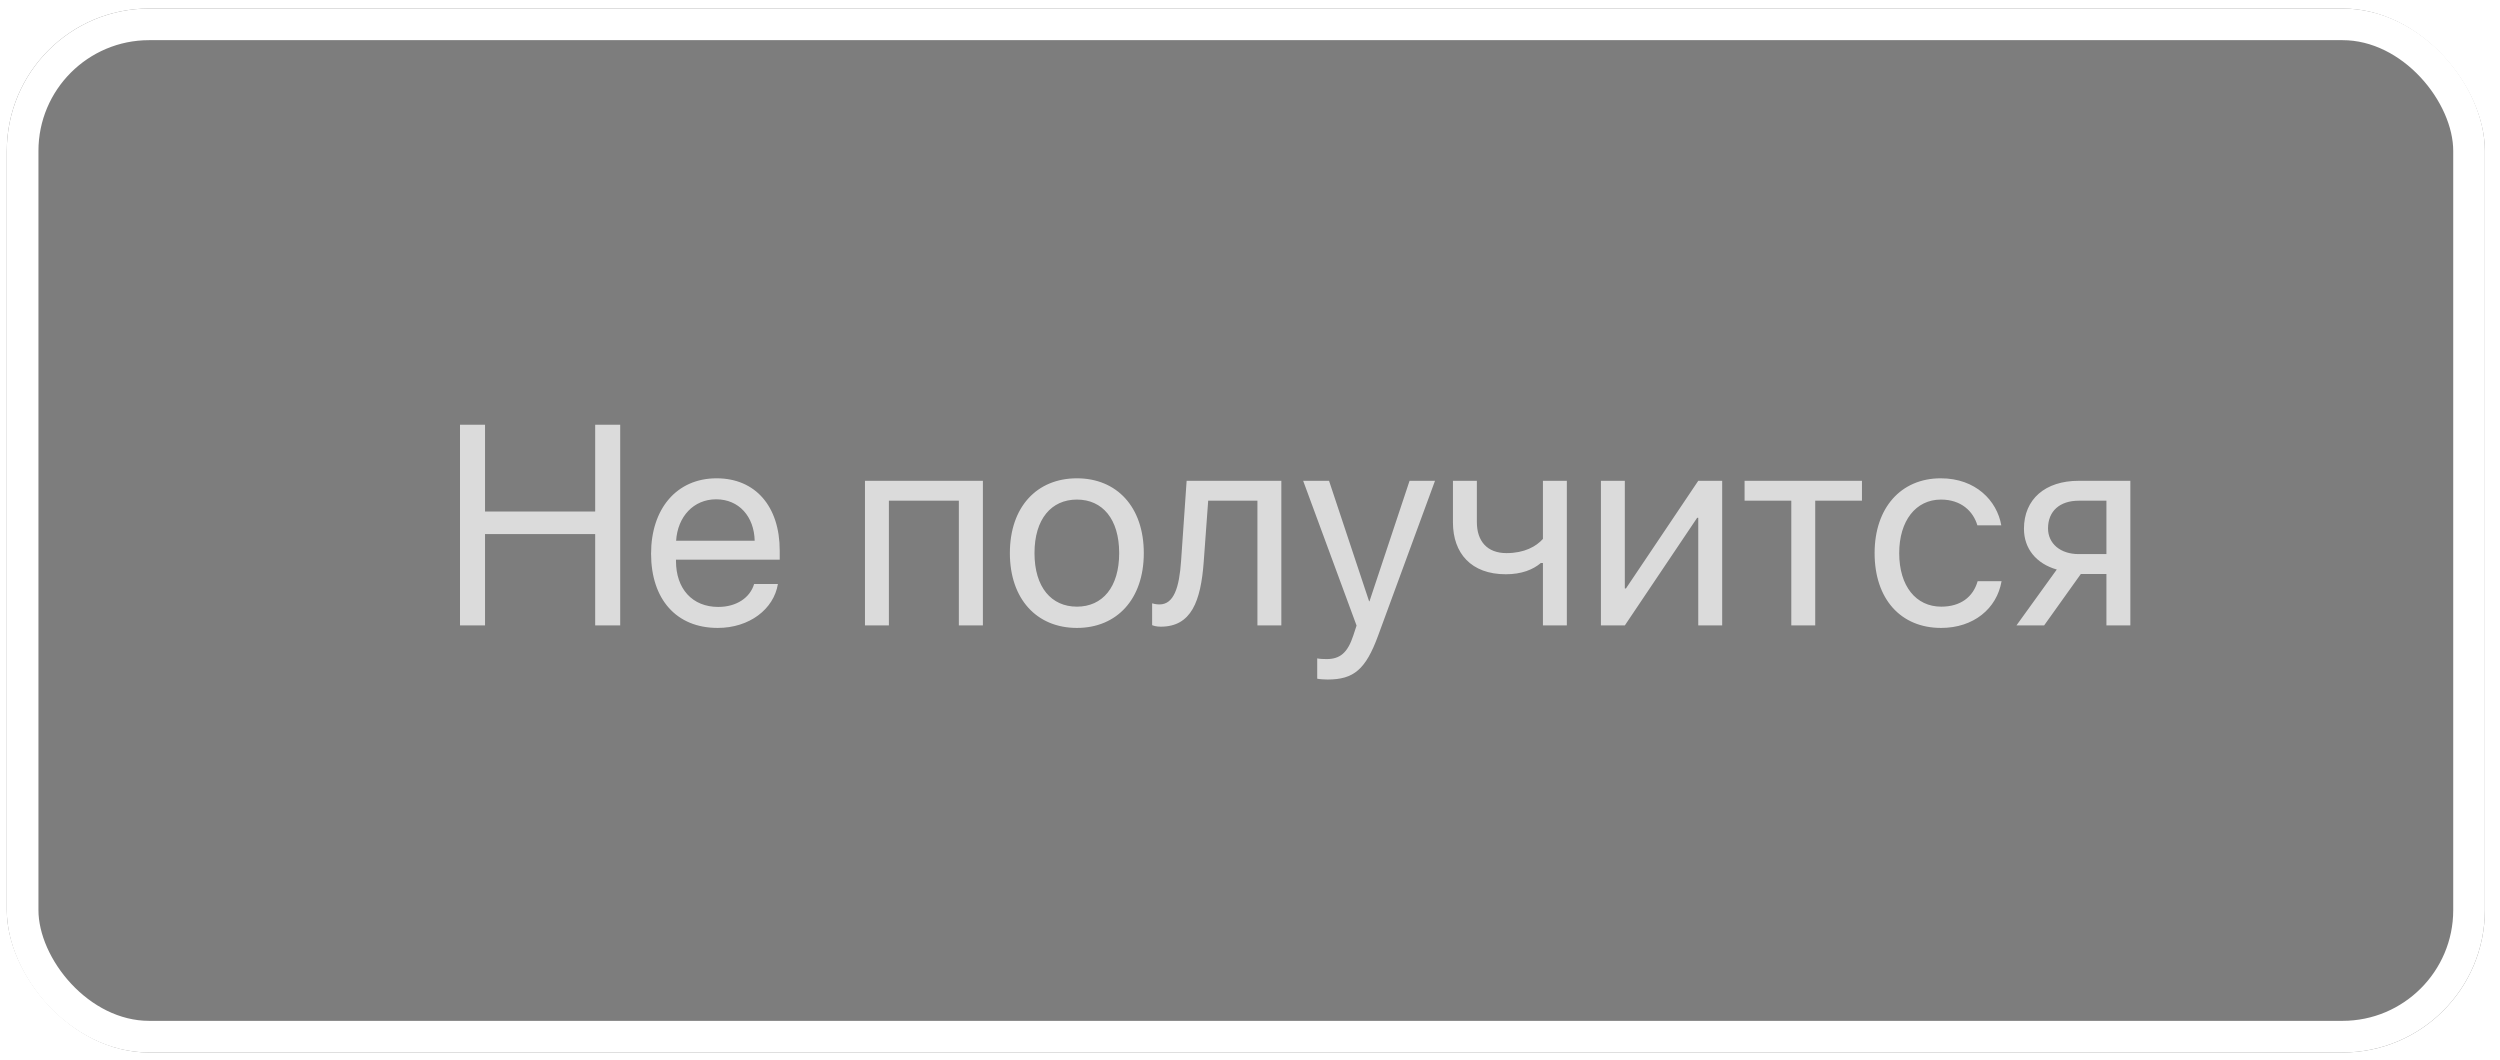
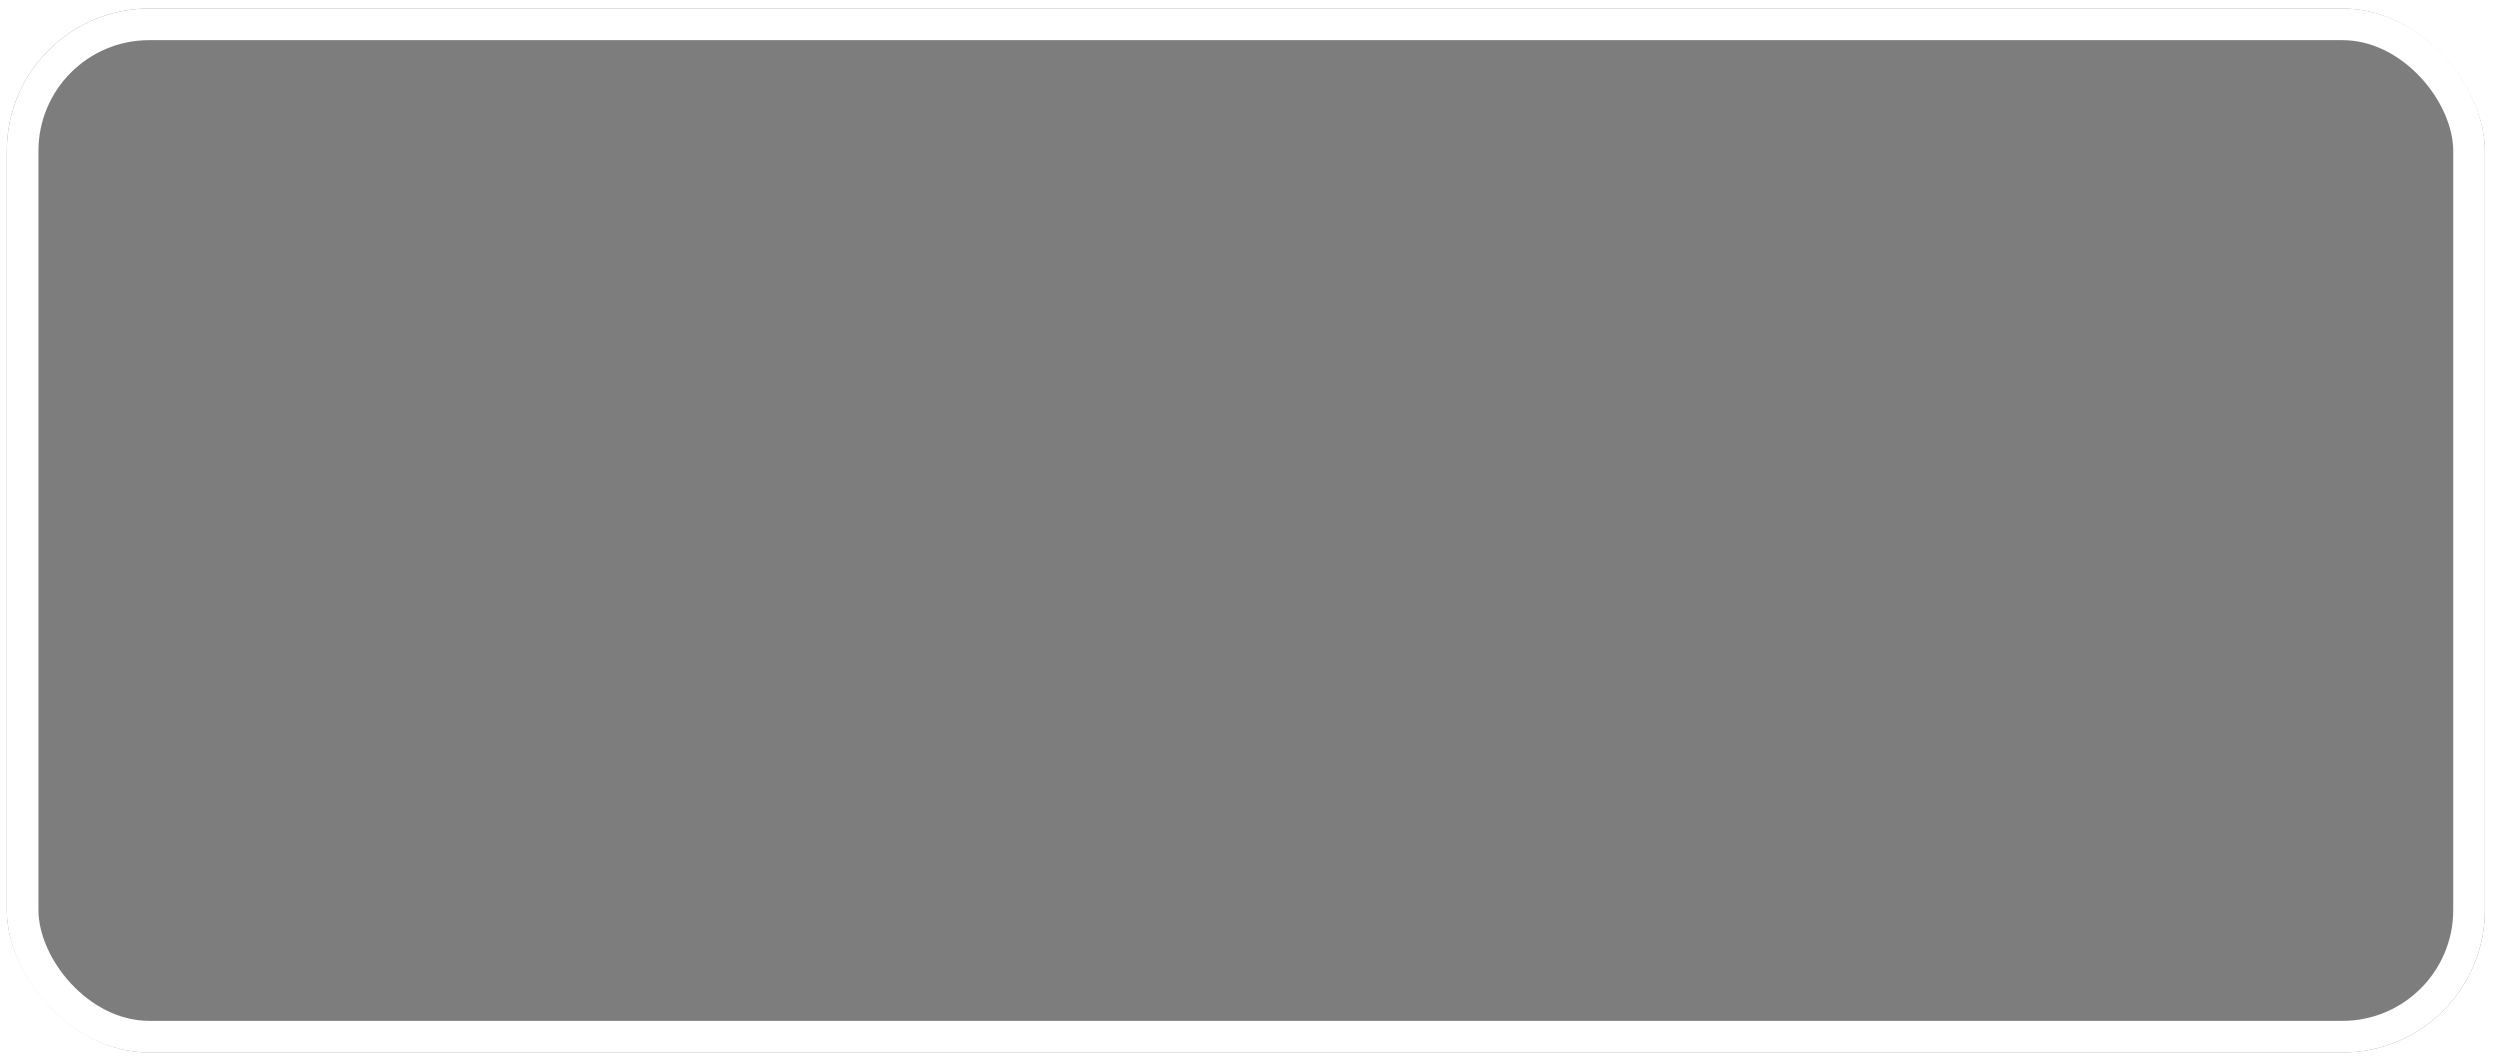
<svg xmlns="http://www.w3.org/2000/svg" width="158" height="67" viewBox="0 0 158 67" fill="none">
  <g filter="url(#filter0_b_159_254)">
    <rect x="0.43" y="0.538" width="156.614" height="65.98" rx="9" fill="black" fill-opacity="0.51" />
    <rect x="1.43" y="1.538" width="154.614" height="63.98" rx="8" stroke="white" stroke-width="2" />
  </g>
-   <path opacity="0.9" d="M39.197 39.527H37.615V33.753H30.654V39.527H29.072V26.845H30.654V32.329H37.615V26.845H39.197V39.527ZM45.262 31.556C43.829 31.556 42.827 32.654 42.73 34.175H47.696C47.661 32.645 46.703 31.556 45.262 31.556ZM47.661 36.908H49.164C48.9 38.508 47.353 39.685 45.358 39.685C42.739 39.685 41.148 37.866 41.148 34.992C41.148 32.153 42.766 30.229 45.288 30.229C47.758 30.229 49.278 32.022 49.278 34.79V35.37H42.722V35.458C42.722 37.207 43.75 38.358 45.394 38.358C46.554 38.358 47.406 37.77 47.661 36.908ZM60.599 39.527V31.644H56.178V39.527H54.666V30.387H62.119V39.527H60.599ZM68.061 39.685C65.529 39.685 63.824 37.866 63.824 34.957C63.824 32.039 65.529 30.229 68.061 30.229C70.583 30.229 72.288 32.039 72.288 34.957C72.288 37.866 70.583 39.685 68.061 39.685ZM68.061 38.341C69.678 38.341 70.732 37.11 70.732 34.957C70.732 32.804 69.678 31.573 68.061 31.573C66.443 31.573 65.38 32.804 65.38 34.957C65.38 37.11 66.443 38.341 68.061 38.341ZM76.076 35.493C75.892 38.016 75.285 39.606 73.36 39.606C73.097 39.606 72.921 39.554 72.815 39.51V38.13C72.894 38.156 73.061 38.2 73.281 38.2C74.186 38.2 74.529 37.137 74.644 35.458L74.995 30.387H80.981V39.527H79.469V31.644H76.357L76.076 35.493ZM83.907 42.946C83.723 42.946 83.415 42.929 83.248 42.894V41.61C83.415 41.645 83.652 41.654 83.846 41.654C84.698 41.654 85.173 41.241 85.524 40.178L85.735 39.536L82.36 30.387H83.995L86.526 37.998H86.553L89.084 30.387H90.692L87.098 40.169C86.315 42.305 85.56 42.946 83.907 42.946ZM99.024 39.527H97.513V35.581H97.381C96.889 36.003 96.159 36.293 95.166 36.293C92.978 36.293 91.826 34.966 91.826 33.015V30.387H93.338V32.997C93.338 34.192 93.98 34.957 95.21 34.957C96.344 34.957 97.091 34.535 97.513 34.06V30.387H99.024V39.527ZM102.689 39.527H101.178V30.387H102.689V37.19H102.76L107.33 30.387H108.842V39.527H107.33V32.725H107.26L102.689 39.527ZM117.675 30.387V31.644H114.722V39.527H113.21V31.644H110.257V30.387H117.675ZM126.481 33.199H124.97C124.706 32.32 123.959 31.573 122.667 31.573C121.076 31.573 120.03 32.918 120.03 34.957C120.03 37.049 121.094 38.341 122.685 38.341C123.897 38.341 124.697 37.743 124.987 36.732H126.499C126.2 38.464 124.732 39.685 122.676 39.685C120.136 39.685 118.475 37.866 118.475 34.957C118.475 32.109 120.127 30.229 122.658 30.229C124.864 30.229 126.209 31.644 126.481 33.199ZM131.377 35.019H133.126V31.644H131.377C130.19 31.644 129.435 32.294 129.435 33.393C129.435 34.342 130.199 35.019 131.377 35.019ZM133.126 39.527V36.275H131.509L129.188 39.527H127.439L129.988 35.994C128.696 35.625 127.914 34.676 127.914 33.419C127.914 31.538 129.268 30.387 131.368 30.387H134.638V39.527H133.126Z" fill="#E6E6E6" />
  <defs>
    <filter id="filter0_b_159_254" x="-3.57" y="-3.462" width="164.613" height="73.98" filterUnits="userSpaceOnUse" color-interpolation-filters="sRGB">
      <feFlood flood-opacity="0" result="BackgroundImageFix" />
      <feGaussianBlur in="BackgroundImageFix" stdDeviation="2" />
      <feComposite in2="SourceAlpha" operator="in" result="effect1_backgroundBlur_159_254" />
      <feBlend mode="normal" in="SourceGraphic" in2="effect1_backgroundBlur_159_254" result="shape" />
    </filter>
  </defs>
</svg>